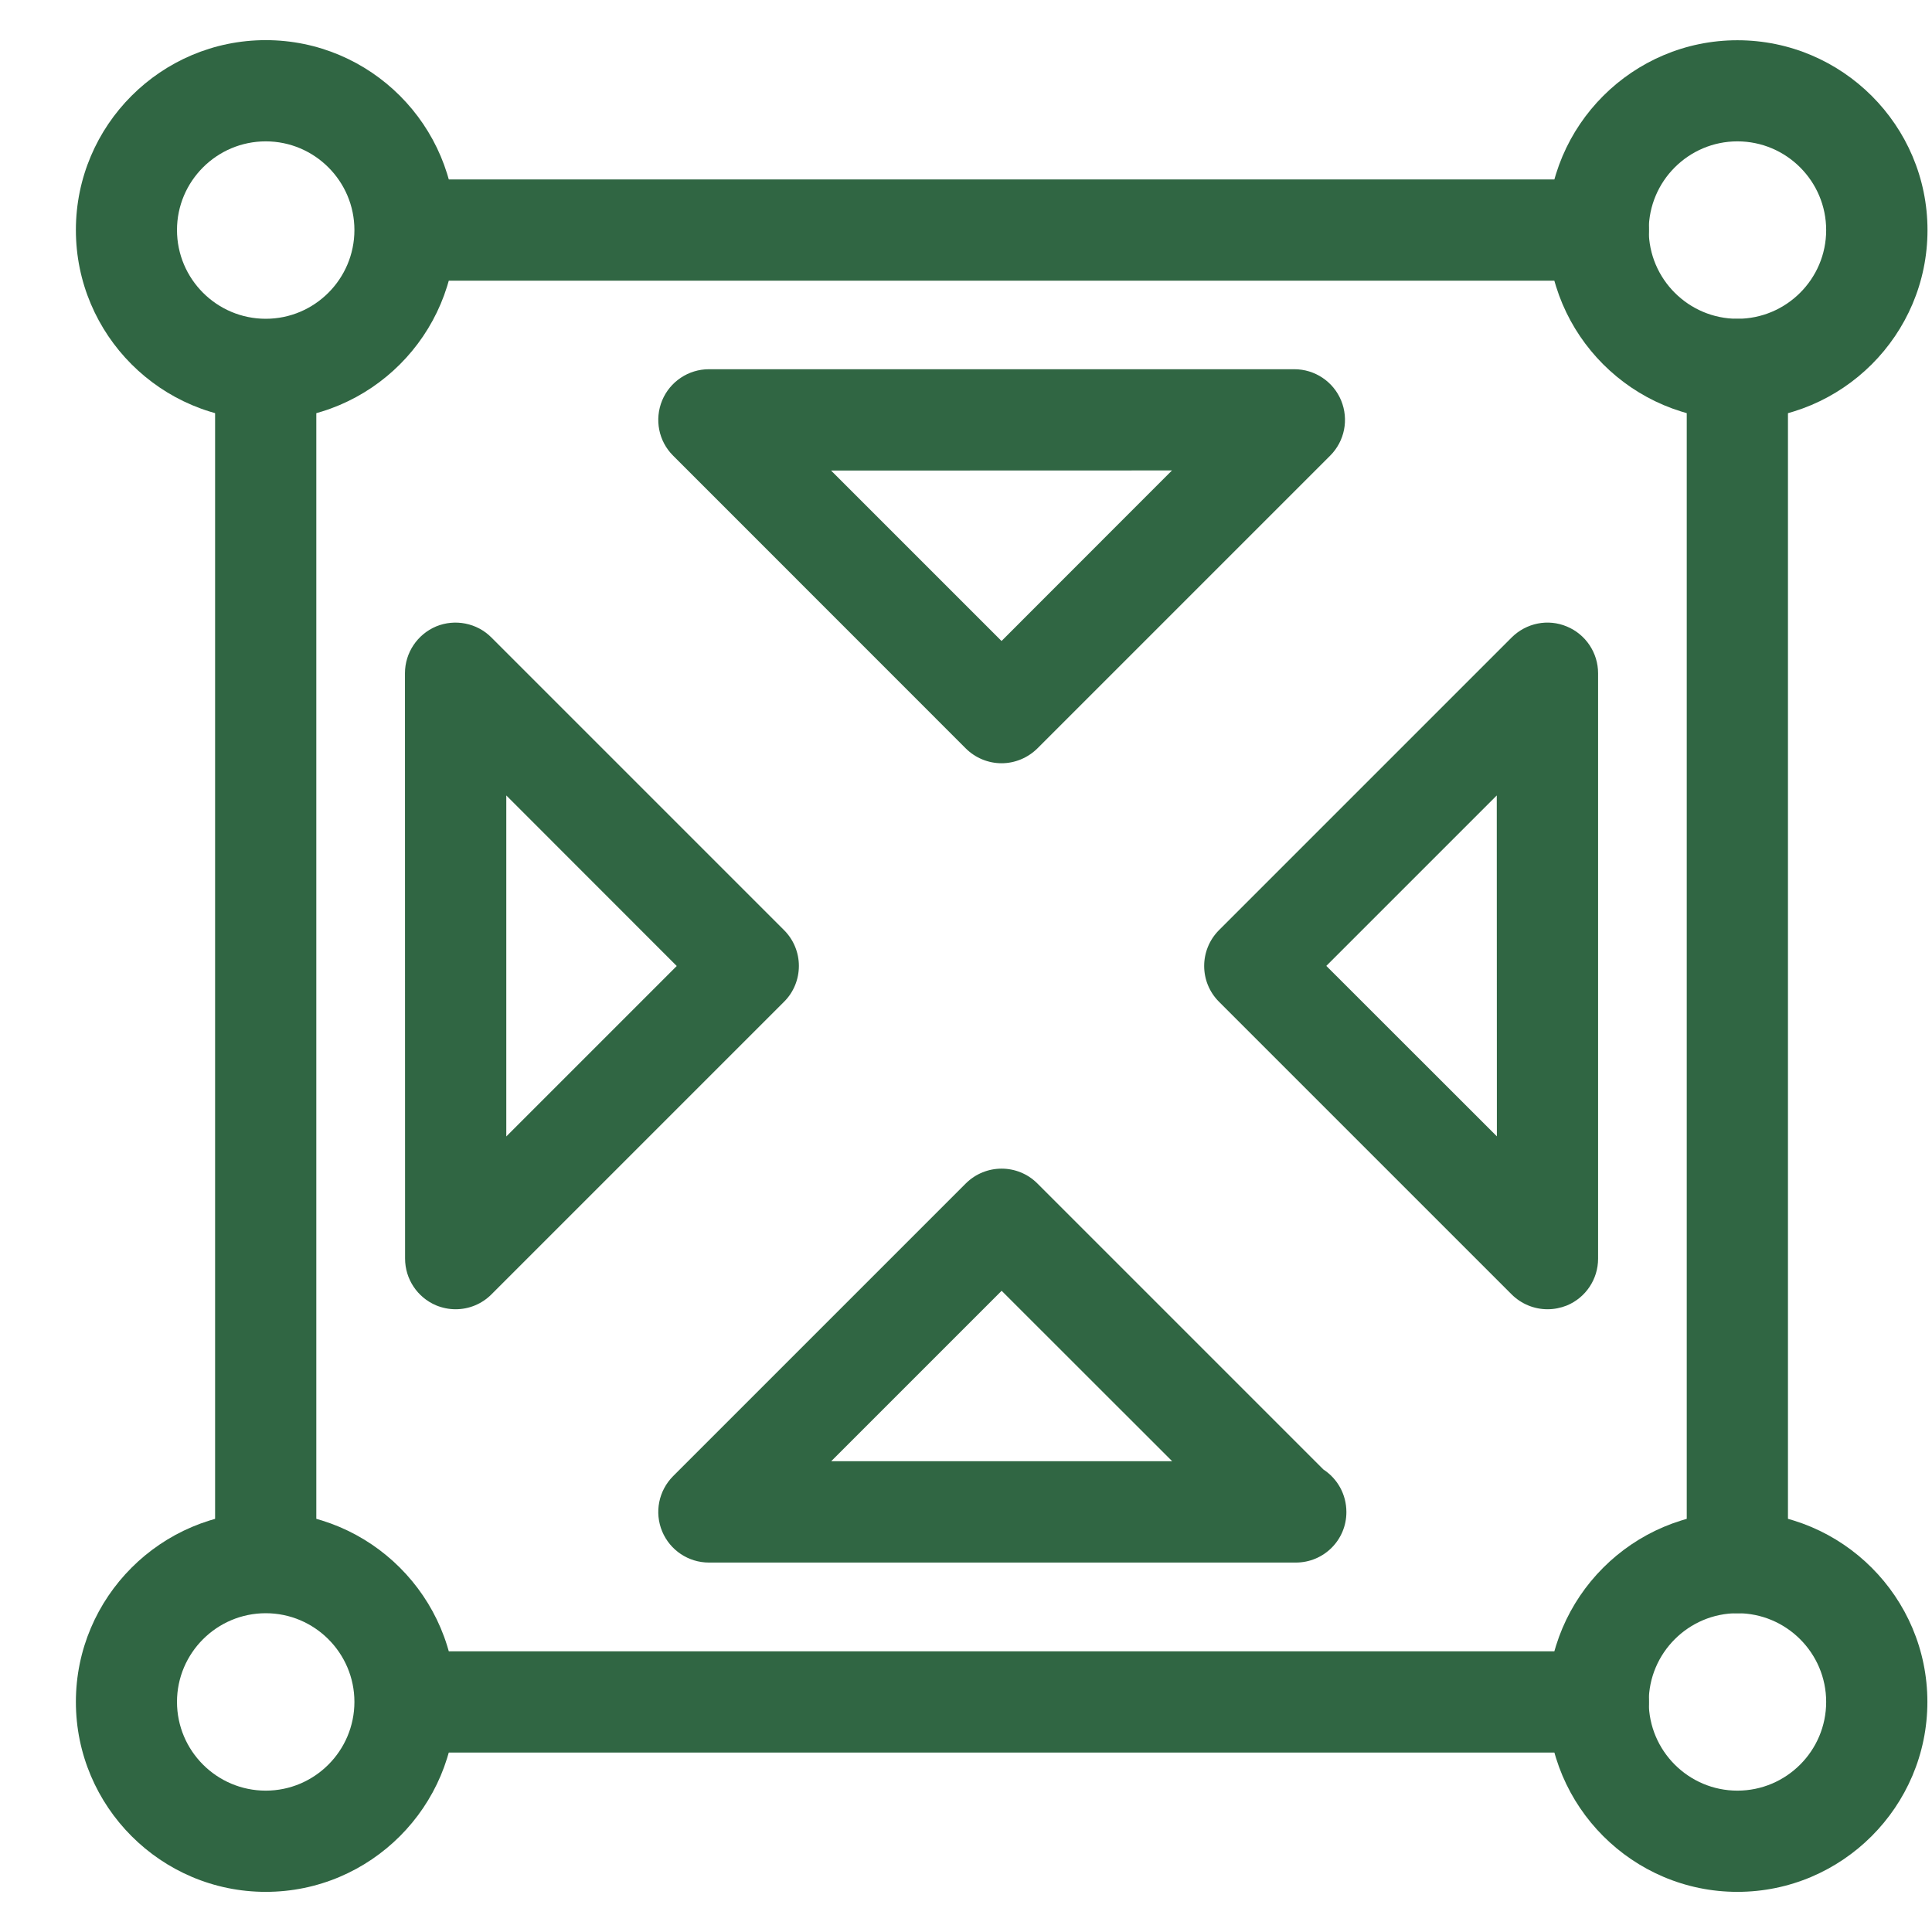
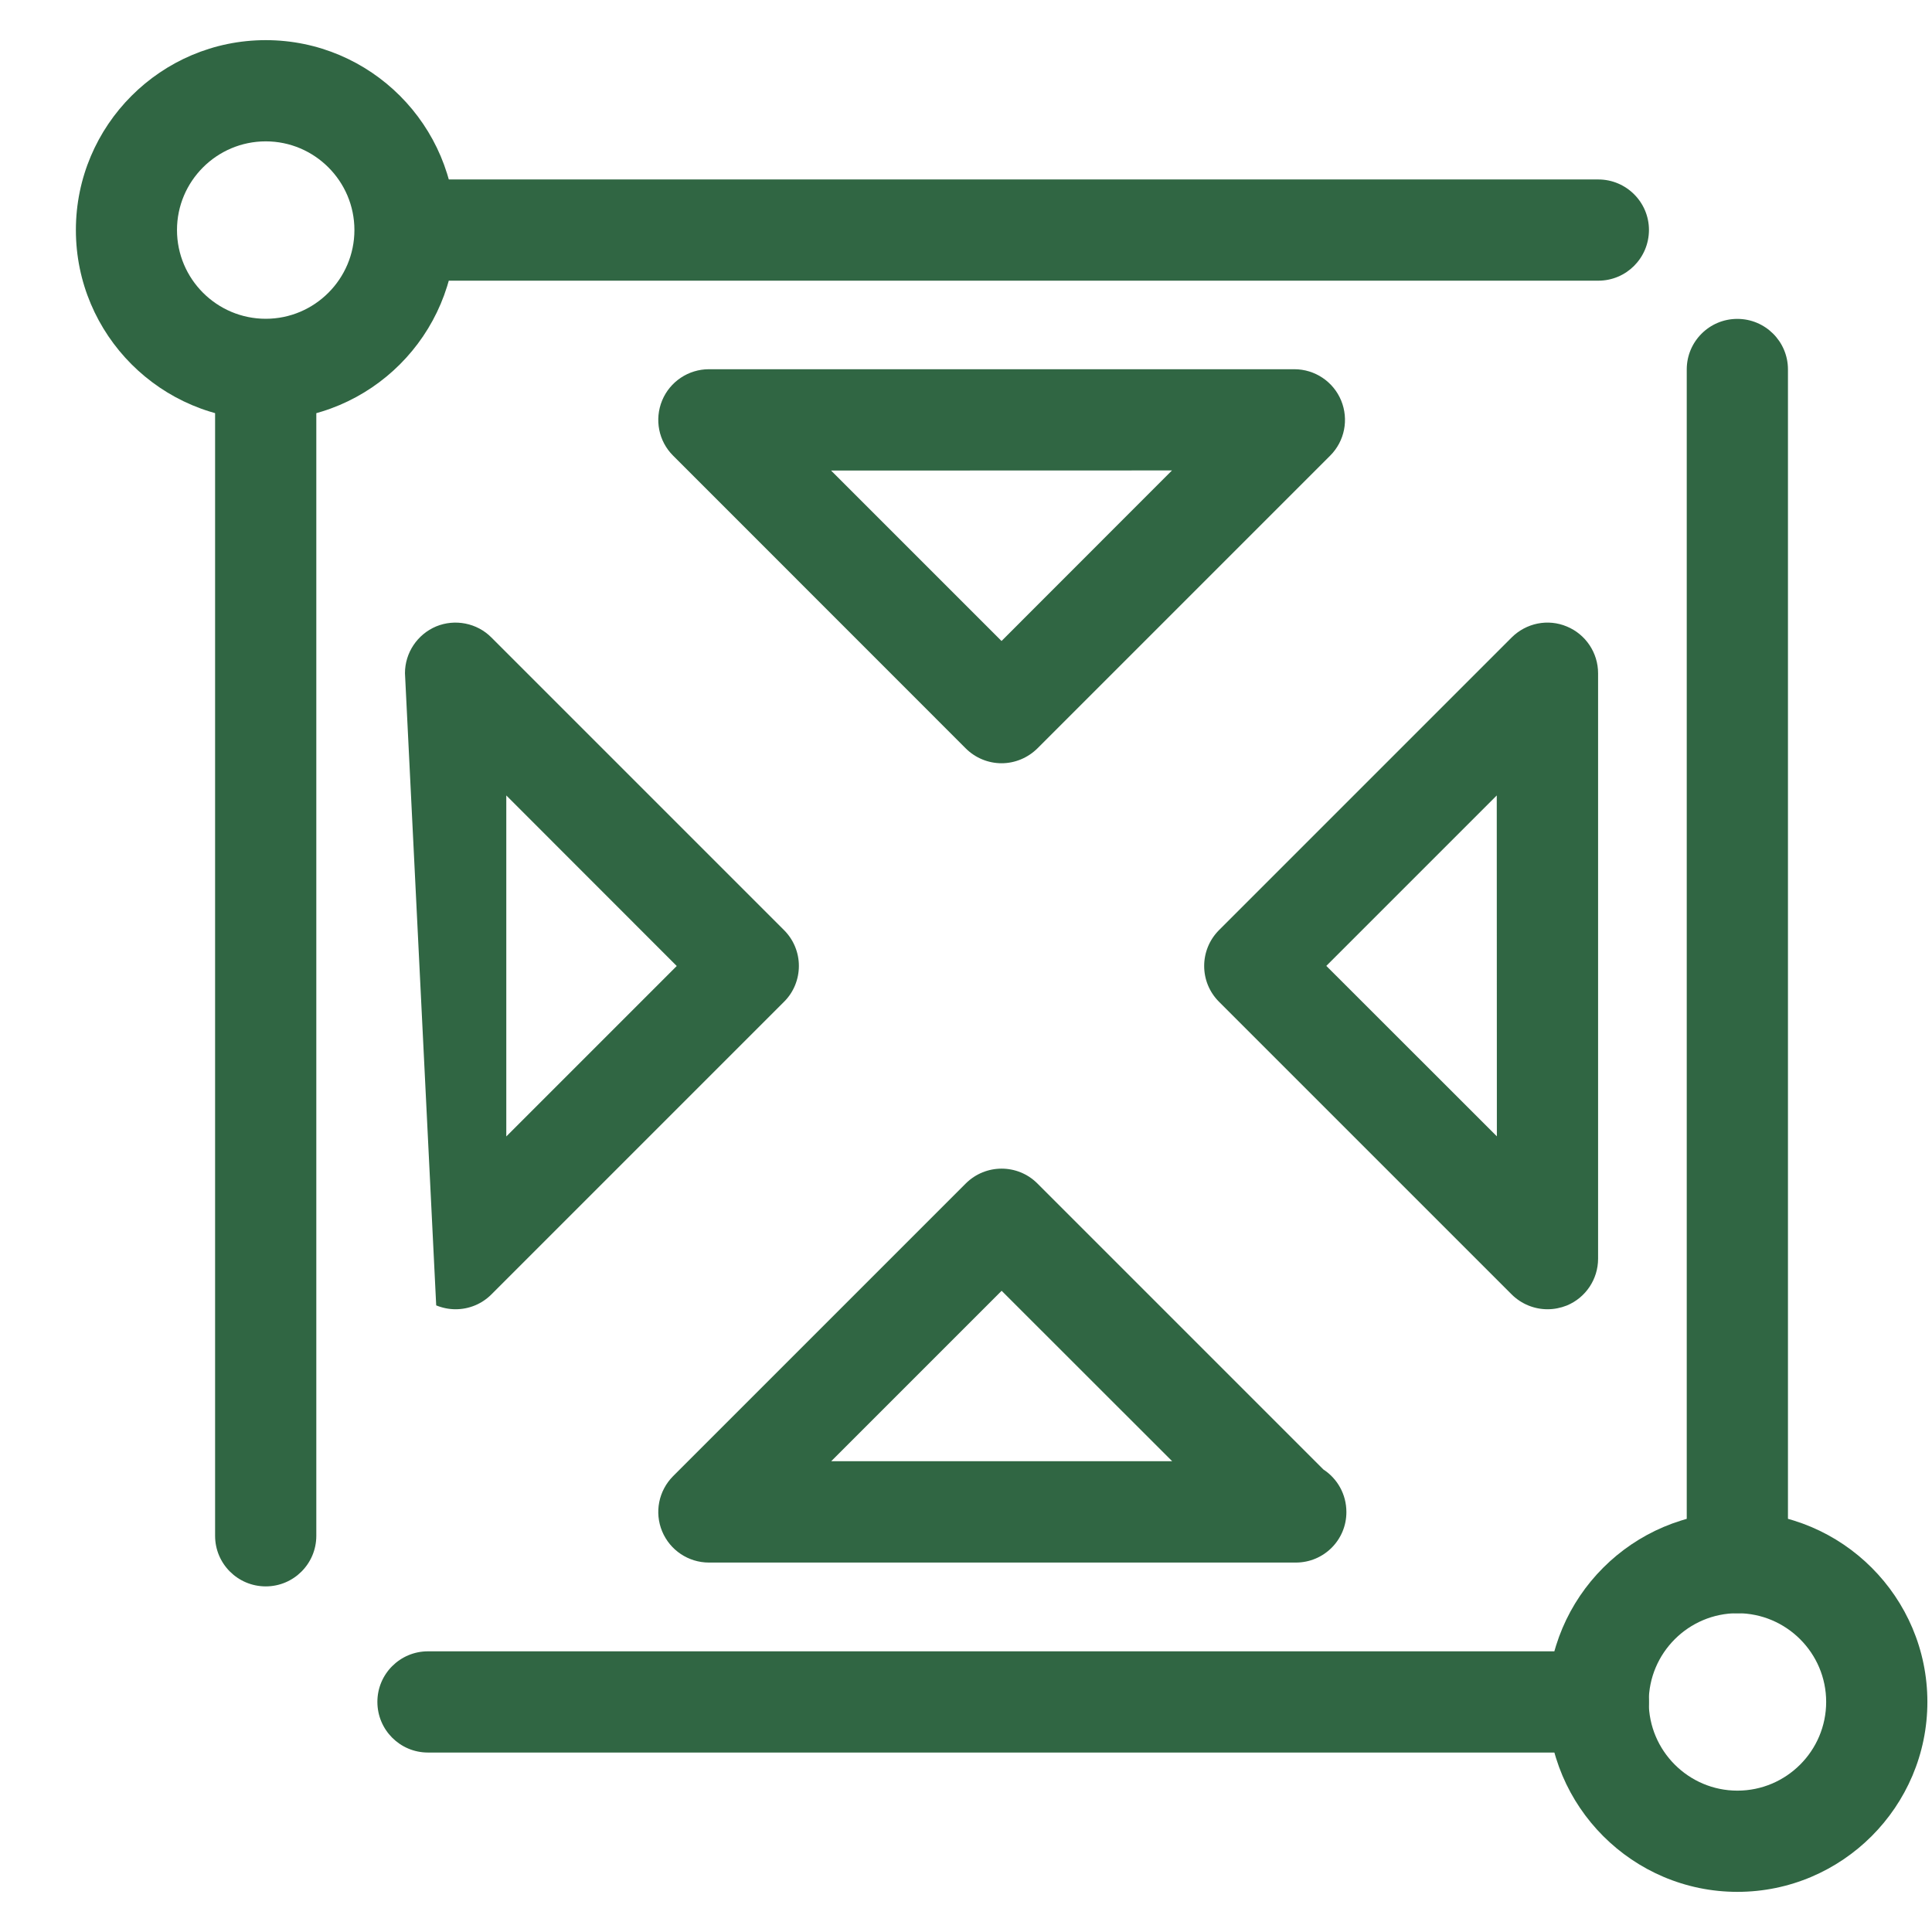
<svg xmlns="http://www.w3.org/2000/svg" width="18" height="18" viewBox="0 0 18 18" fill="none">
  <path d="M9.331 7.111C9.207 7.111 9.086 7.061 8.998 6.973L6.271 4.245C6.136 4.111 6.096 3.908 6.169 3.731C6.242 3.555 6.414 3.44 6.605 3.44H12.059C12.25 3.44 12.422 3.555 12.495 3.731C12.568 3.908 12.528 4.11 12.393 4.245L9.666 6.972C9.576 7.061 9.456 7.111 9.331 7.111L9.331 7.111ZM7.743 4.384L9.331 5.972L10.919 4.383L7.743 4.384Z" fill="#306643" />
  <path d="M12.073 14.558H12.059H6.605C6.414 14.558 6.242 14.443 6.169 14.267C6.096 14.091 6.136 13.889 6.271 13.753L8.998 11.026C9.183 10.842 9.481 10.842 9.665 11.026L12.33 13.691C12.459 13.775 12.544 13.921 12.544 14.087C12.545 14.347 12.334 14.558 12.073 14.558L12.073 14.558ZM7.744 13.614H10.921L9.332 12.026L7.744 13.614Z" fill="#306643" />
-   <path d="M4.245 12.198C4.184 12.198 4.123 12.186 4.064 12.162C3.888 12.088 3.774 11.916 3.774 11.726L3.773 6.272C3.773 6.082 3.888 5.91 4.064 5.836C4.239 5.764 4.444 5.804 4.578 5.939L7.305 8.666C7.394 8.755 7.443 8.875 7.443 8.999C7.443 9.124 7.394 9.245 7.305 9.333L4.578 12.06C4.488 12.15 4.368 12.198 4.245 12.198L4.245 12.198ZM4.717 7.411V10.588L6.305 9L4.717 7.411Z" fill="#306643" />
+   <path d="M4.245 12.198C4.184 12.198 4.123 12.186 4.064 12.162L3.773 6.272C3.773 6.082 3.888 5.91 4.064 5.836C4.239 5.764 4.444 5.804 4.578 5.939L7.305 8.666C7.394 8.755 7.443 8.875 7.443 8.999C7.443 9.124 7.394 9.245 7.305 9.333L4.578 12.06C4.488 12.15 4.368 12.198 4.245 12.198L4.245 12.198ZM4.717 7.411V10.588L6.305 9L4.717 7.411Z" fill="#306643" />
  <path d="M14.418 12.198C14.295 12.198 14.175 12.15 14.084 12.06L11.357 9.333C11.173 9.149 11.173 8.851 11.357 8.666L14.084 5.939C14.22 5.804 14.422 5.763 14.598 5.837C14.774 5.91 14.889 6.082 14.889 6.273V11.727C14.889 11.918 14.774 12.09 14.598 12.163C14.54 12.186 14.479 12.198 14.418 12.198L14.418 12.198ZM12.357 8.999L13.946 10.587L13.945 7.411L12.357 8.999Z" fill="#306643" />
  <path d="M14.891 16.328H3.987C3.727 16.328 3.516 16.117 3.516 15.856C3.516 15.596 3.727 15.385 3.987 15.385H14.891C15.152 15.385 15.363 15.596 15.363 15.856C15.363 16.117 15.152 16.328 14.891 16.328Z" fill="#306643" />
  <path d="M16.186 15.03C15.926 15.03 15.715 14.819 15.715 14.558V3.442C15.715 3.182 15.926 2.971 16.186 2.971C16.447 2.971 16.658 3.182 16.658 3.442V14.558C16.659 14.819 16.448 15.03 16.186 15.03V15.03Z" fill="#306643" />
  <path d="M14.891 2.615H3.948C3.688 2.615 3.477 2.404 3.477 2.143C3.477 1.883 3.688 1.672 3.948 1.672H14.891C15.151 1.672 15.363 1.883 15.363 2.143C15.362 2.404 15.152 2.615 14.891 2.615Z" fill="#306643" />
  <path d="M2.476 14.78C2.215 14.78 2.004 14.569 2.004 14.309V3.653C2.004 3.393 2.215 3.182 2.476 3.182C2.736 3.182 2.947 3.393 2.947 3.653V14.309C2.947 14.569 2.736 14.78 2.476 14.78Z" fill="#306643" />
  <path d="M16.187 17.626C15.212 17.626 14.418 16.831 14.418 15.856C14.418 14.881 15.212 14.087 16.187 14.087C17.163 14.087 17.957 14.881 17.957 15.856C17.957 16.831 17.163 17.626 16.187 17.626ZM16.187 15.03C15.732 15.03 15.361 15.401 15.361 15.856C15.361 16.312 15.732 16.683 16.187 16.683C16.643 16.683 17.014 16.312 17.014 15.856C17.014 15.401 16.643 15.03 16.187 15.03Z" fill="#306643" />
-   <path d="M16.187 3.913C15.212 3.913 14.418 3.12 14.418 2.144C14.418 1.168 15.212 0.375 16.187 0.375C17.163 0.375 17.958 1.168 17.958 2.144C17.958 3.12 17.163 3.913 16.187 3.913ZM16.187 1.317C15.732 1.317 15.361 1.688 15.361 2.144C15.361 2.599 15.732 2.97 16.187 2.97C16.643 2.97 17.014 2.599 17.014 2.144C17.014 1.688 16.643 1.317 16.187 1.317Z" fill="#306643" />
  <path d="M2.476 3.913C1.5 3.913 0.707 3.119 0.707 2.143C0.707 1.168 1.5 0.374 2.476 0.374C3.452 0.374 4.245 1.168 4.245 2.143C4.245 3.119 3.452 3.913 2.476 3.913ZM2.476 1.317C2.02 1.317 1.649 1.688 1.649 2.143C1.649 2.599 2.02 2.97 2.476 2.97C2.931 2.97 3.302 2.599 3.302 2.143C3.302 1.688 2.931 1.317 2.476 1.317Z" fill="#306643" />
-   <path d="M2.476 17.626C1.5 17.626 0.707 16.831 0.707 15.856C0.707 14.881 1.501 14.087 2.476 14.087C3.451 14.087 4.245 14.881 4.245 15.856C4.245 16.831 3.452 17.626 2.476 17.626ZM2.476 15.03C2.02 15.03 1.649 15.401 1.649 15.856C1.649 16.312 2.02 16.683 2.476 16.683C2.931 16.683 3.302 16.312 3.302 15.856C3.302 15.401 2.931 15.03 2.476 15.03Z" fill="#306643" />
</svg>